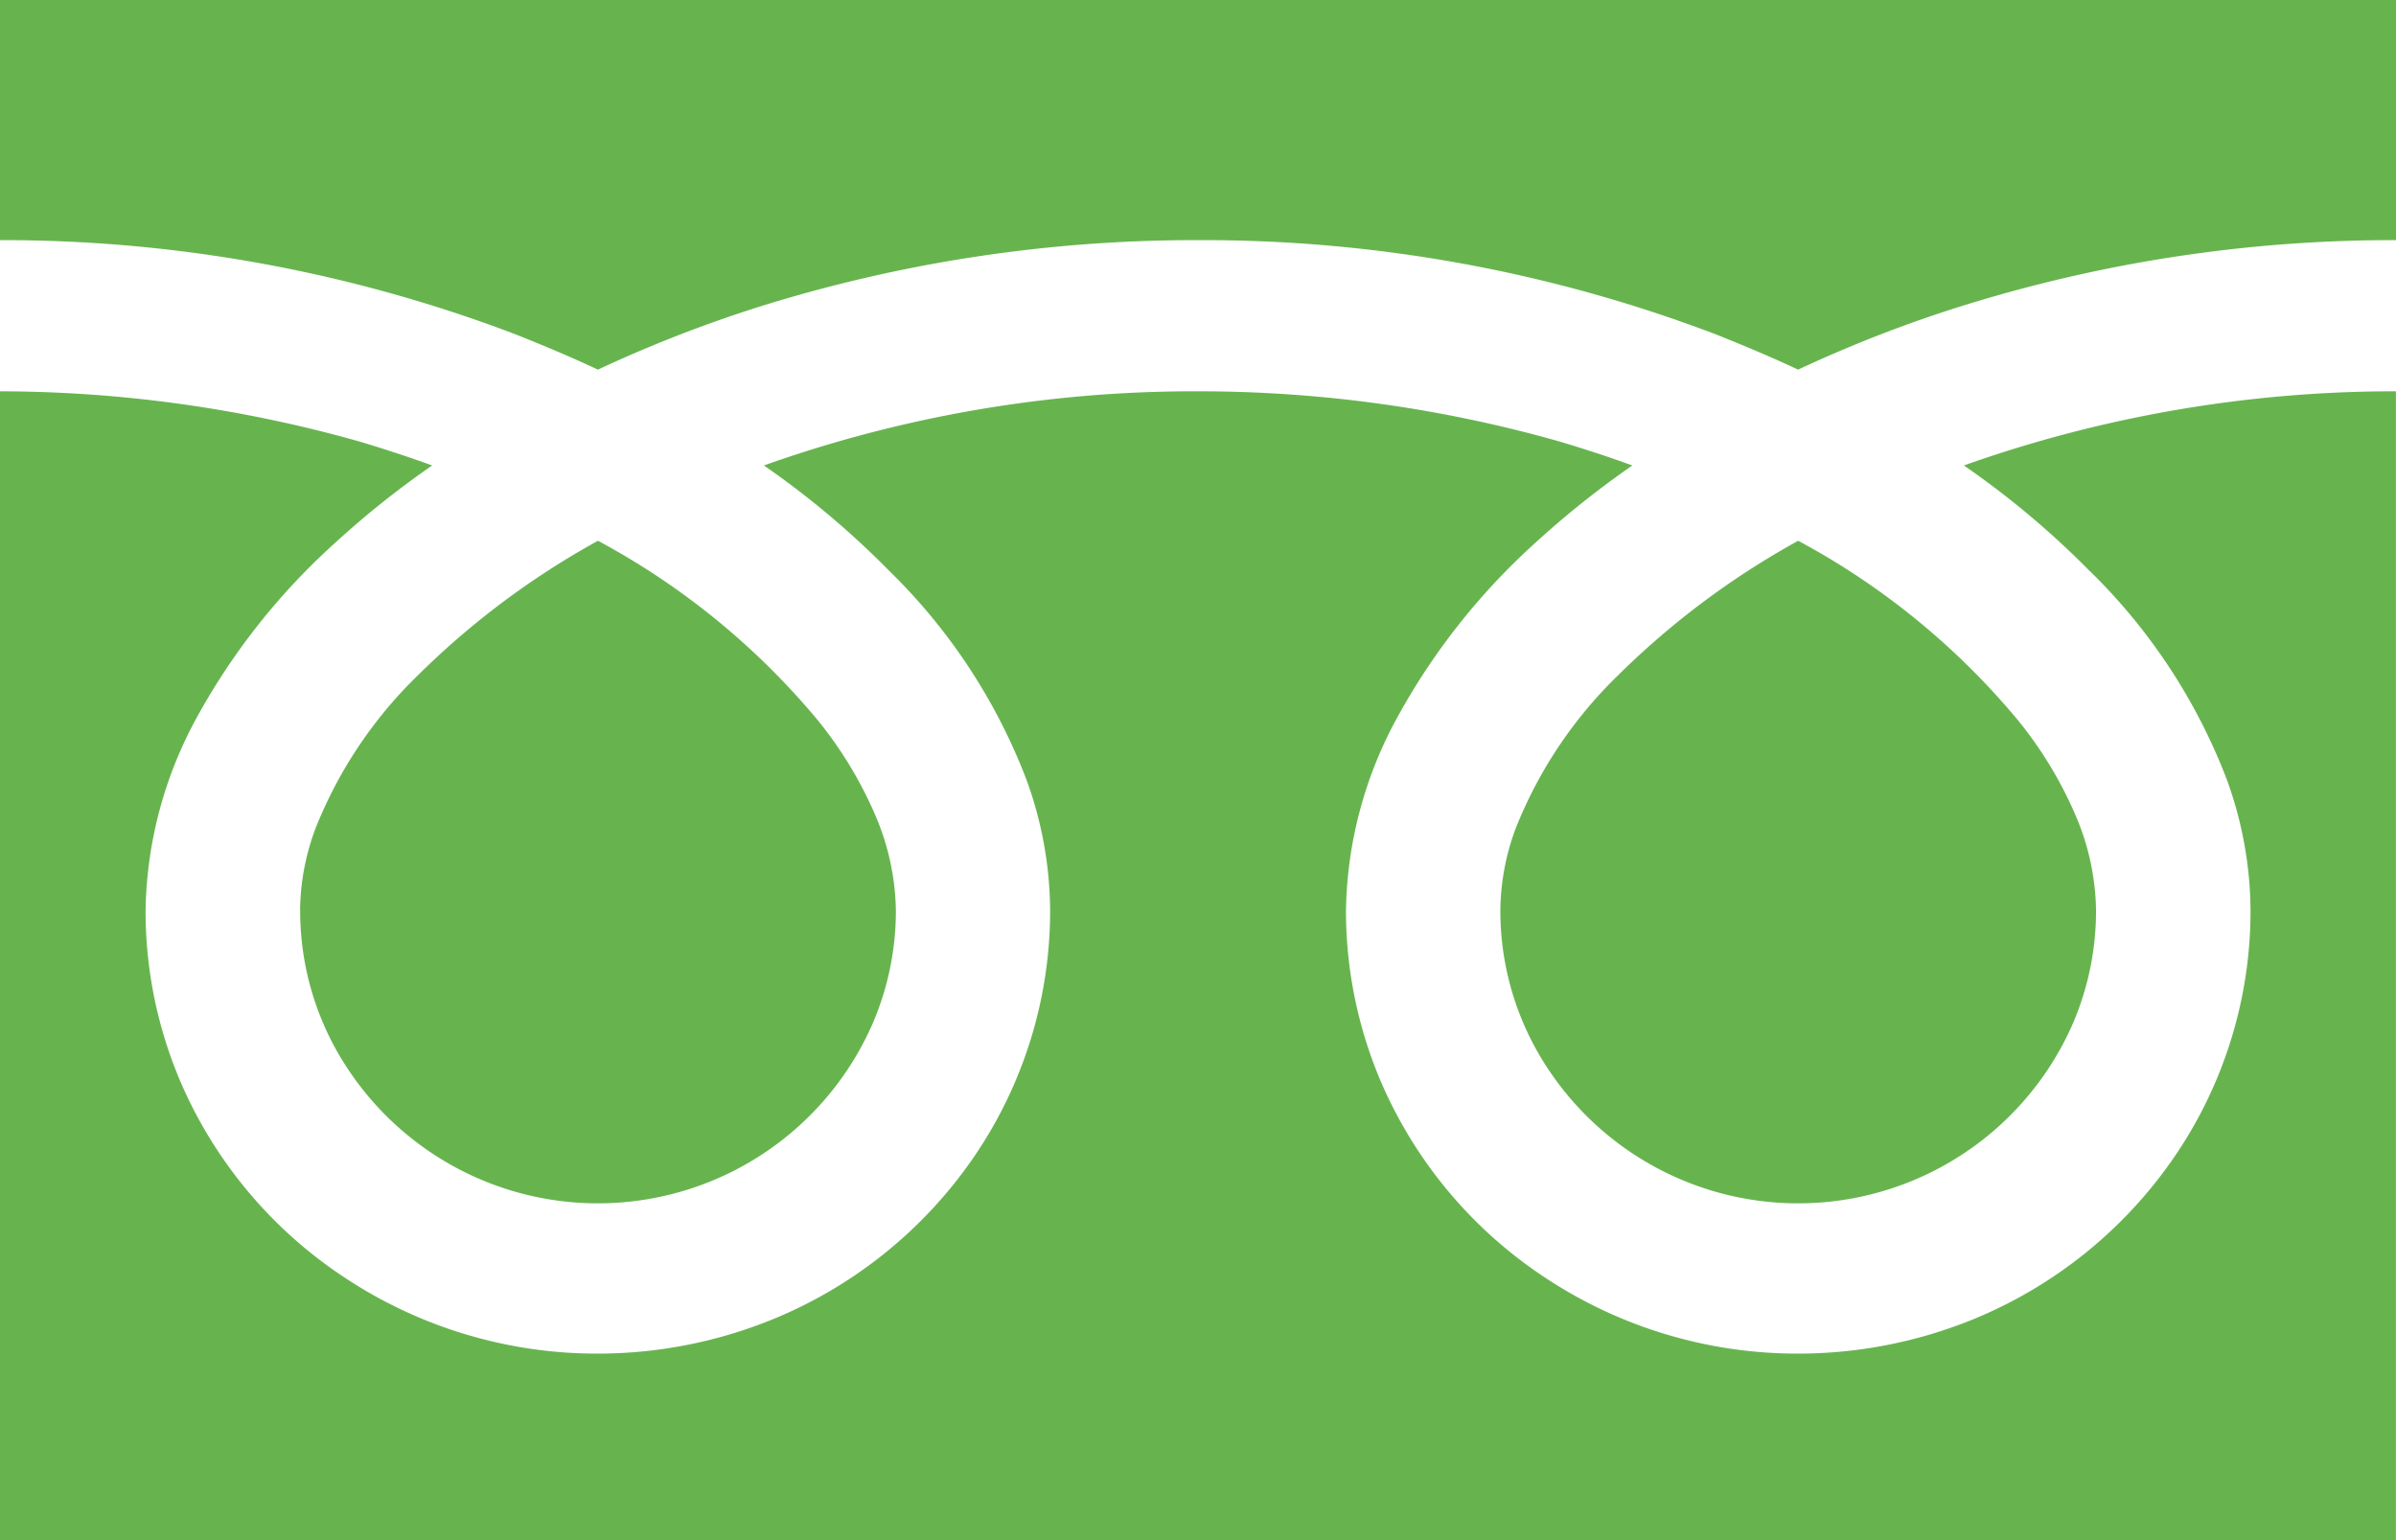
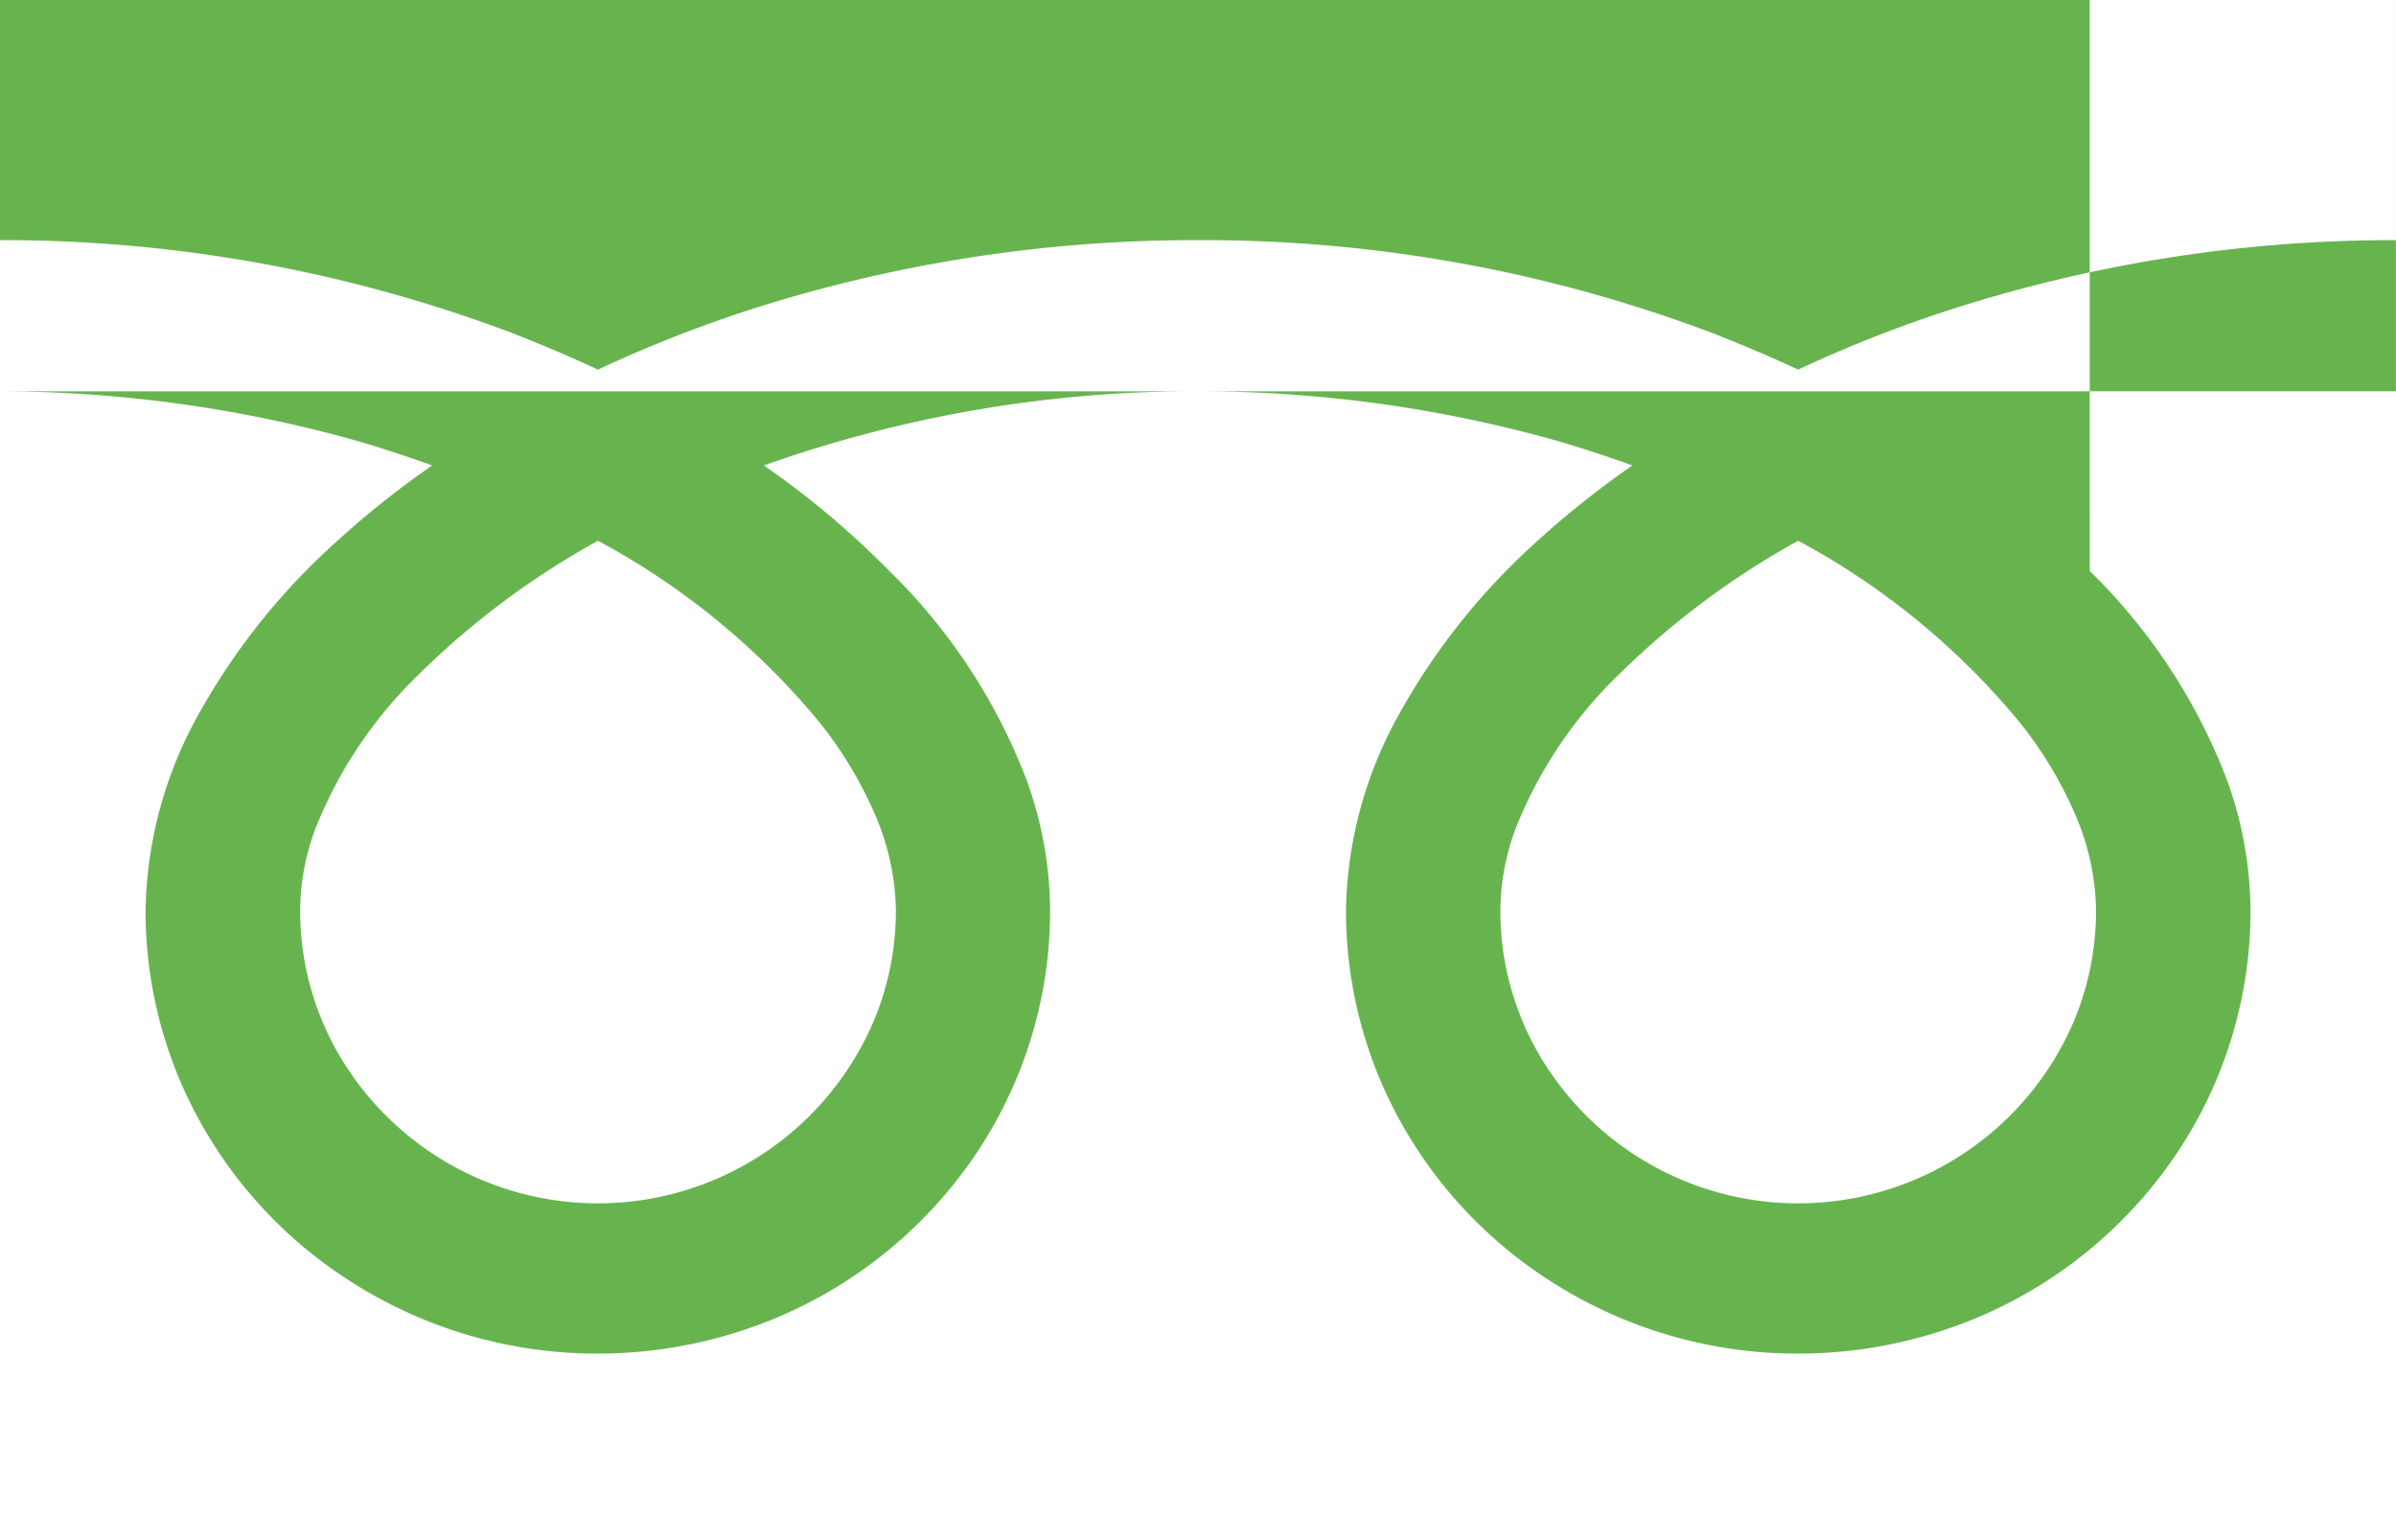
<svg xmlns="http://www.w3.org/2000/svg" viewBox="0 0 42 27">
-   <path d="m888 9595v4.21a25.267 25.267 0 0 1 9.034 1.65c.5.2.98.4 1.447.62a23.039 23.039 0 0 1 3.419-1.28 25.561 25.561 0 0 1 7.1-.99 25.247 25.247 0 0 1 9.073 1.65c.5.2.98.4 1.446.62a23.052 23.052 0 0 1 3.42-1.28 25.3 25.3 0 0 1 7.061-.99v-4.21zm26.3 15.96a5.009 5.009 0 0 0 .891 2.86 5.255 5.255 0 0 0 9.142-.87 5 5 0 0 0 .409-1.99 4.362 4.362 0 0 0 -.335-1.61 7.025 7.025 0 0 0 -1.039-1.73 13 13 0 0 0 -3.847-3.14 14.3 14.3 0 0 0 -3.159 2.36 7.687 7.687 0 0 0 -1.8 2.7 4.216 4.216 0 0 0 -.262 1.42zm10.332-5.95a10.2 10.2 0 0 1 2.4 3.65 6.8 6.8 0 0 1 .418 2.3 7.634 7.634 0 0 1 -1.355 4.35 7.9 7.9 0 0 1 -3.486 2.81 8.127 8.127 0 0 1 -3.087.61 8 8 0 0 1 -4.434-1.33 7.806 7.806 0 0 1 -2.87-3.41 7.638 7.638 0 0 1 -.624-3.03 7.253 7.253 0 0 1 .909-3.4 11.667 11.667 0 0 1 2.395-3.03 16.052 16.052 0 0 1 1.716-1.37q-.621-.225-1.277-.42a23.155 23.155 0 0 0 -6.334-.88 22.508 22.508 0 0 0 -7.613 1.3 15.24 15.24 0 0 1 2.2 1.85 10.212 10.212 0 0 1 2.4 3.65 6.8 6.8 0 0 1 .418 2.3 7.641 7.641 0 0 1 -1.355 4.35 7.9 7.9 0 0 1 -3.487 2.81 8.118 8.118 0 0 1 -3.086.61 8 8 0 0 1 -4.434-1.33 7.8 7.8 0 0 1 -2.871-3.41 7.62 7.62 0 0 1 -.623-3.03 7.252 7.252 0 0 1 .908-3.4 11.651 11.651 0 0 1 2.4-3.03 15.855 15.855 0 0 1 1.716-1.37q-.622-.225-1.277-.42a23.279 23.279 0 0 0 -6.3-.88v20.14h42v-20.14a22.546 22.546 0 0 0 -7.574 1.3 15.24 15.24 0 0 1 2.205 1.85zm-31.37 5.95a5 5 0 0 0 .89 2.86 5.255 5.255 0 0 0 9.142-.87 4.988 4.988 0 0 0 .41-1.99 4.364 4.364 0 0 0 -.336-1.61 7.05 7.05 0 0 0 -1.038-1.73 13.022 13.022 0 0 0 -3.848-3.14 14.267 14.267 0 0 0 -3.158 2.36 7.687 7.687 0 0 0 -1.8 2.7 4.192 4.192 0 0 0 -.264 1.42z" fill="#67b44f" fill-rule="evenodd" transform="translate(-888 -9595)" />
+   <path d="m888 9595v4.21a25.267 25.267 0 0 1 9.034 1.65c.5.2.98.4 1.447.62a23.039 23.039 0 0 1 3.419-1.28 25.561 25.561 0 0 1 7.1-.99 25.247 25.247 0 0 1 9.073 1.65c.5.2.98.4 1.446.62a23.052 23.052 0 0 1 3.42-1.28 25.3 25.3 0 0 1 7.061-.99v-4.21zm26.3 15.96a5.009 5.009 0 0 0 .891 2.86 5.255 5.255 0 0 0 9.142-.87 5 5 0 0 0 .409-1.99 4.362 4.362 0 0 0 -.335-1.61 7.025 7.025 0 0 0 -1.039-1.73 13 13 0 0 0 -3.847-3.14 14.3 14.3 0 0 0 -3.159 2.36 7.687 7.687 0 0 0 -1.8 2.7 4.216 4.216 0 0 0 -.262 1.42zm10.332-5.95a10.2 10.2 0 0 1 2.4 3.65 6.8 6.8 0 0 1 .418 2.3 7.634 7.634 0 0 1 -1.355 4.35 7.9 7.9 0 0 1 -3.486 2.81 8.127 8.127 0 0 1 -3.087.61 8 8 0 0 1 -4.434-1.33 7.806 7.806 0 0 1 -2.87-3.41 7.638 7.638 0 0 1 -.624-3.03 7.253 7.253 0 0 1 .909-3.4 11.667 11.667 0 0 1 2.395-3.03 16.052 16.052 0 0 1 1.716-1.37q-.621-.225-1.277-.42a23.155 23.155 0 0 0 -6.334-.88 22.508 22.508 0 0 0 -7.613 1.3 15.24 15.24 0 0 1 2.2 1.85 10.212 10.212 0 0 1 2.4 3.65 6.8 6.8 0 0 1 .418 2.3 7.641 7.641 0 0 1 -1.355 4.35 7.9 7.9 0 0 1 -3.487 2.81 8.118 8.118 0 0 1 -3.086.61 8 8 0 0 1 -4.434-1.33 7.8 7.8 0 0 1 -2.871-3.41 7.62 7.62 0 0 1 -.623-3.03 7.252 7.252 0 0 1 .908-3.4 11.651 11.651 0 0 1 2.4-3.03 15.855 15.855 0 0 1 1.716-1.37q-.622-.225-1.277-.42a23.279 23.279 0 0 0 -6.3-.88h42v-20.14a22.546 22.546 0 0 0 -7.574 1.3 15.24 15.24 0 0 1 2.205 1.85zm-31.37 5.95a5 5 0 0 0 .89 2.86 5.255 5.255 0 0 0 9.142-.87 4.988 4.988 0 0 0 .41-1.99 4.364 4.364 0 0 0 -.336-1.61 7.05 7.05 0 0 0 -1.038-1.73 13.022 13.022 0 0 0 -3.848-3.14 14.267 14.267 0 0 0 -3.158 2.36 7.687 7.687 0 0 0 -1.8 2.7 4.192 4.192 0 0 0 -.264 1.42z" fill="#67b44f" fill-rule="evenodd" transform="translate(-888 -9595)" />
</svg>